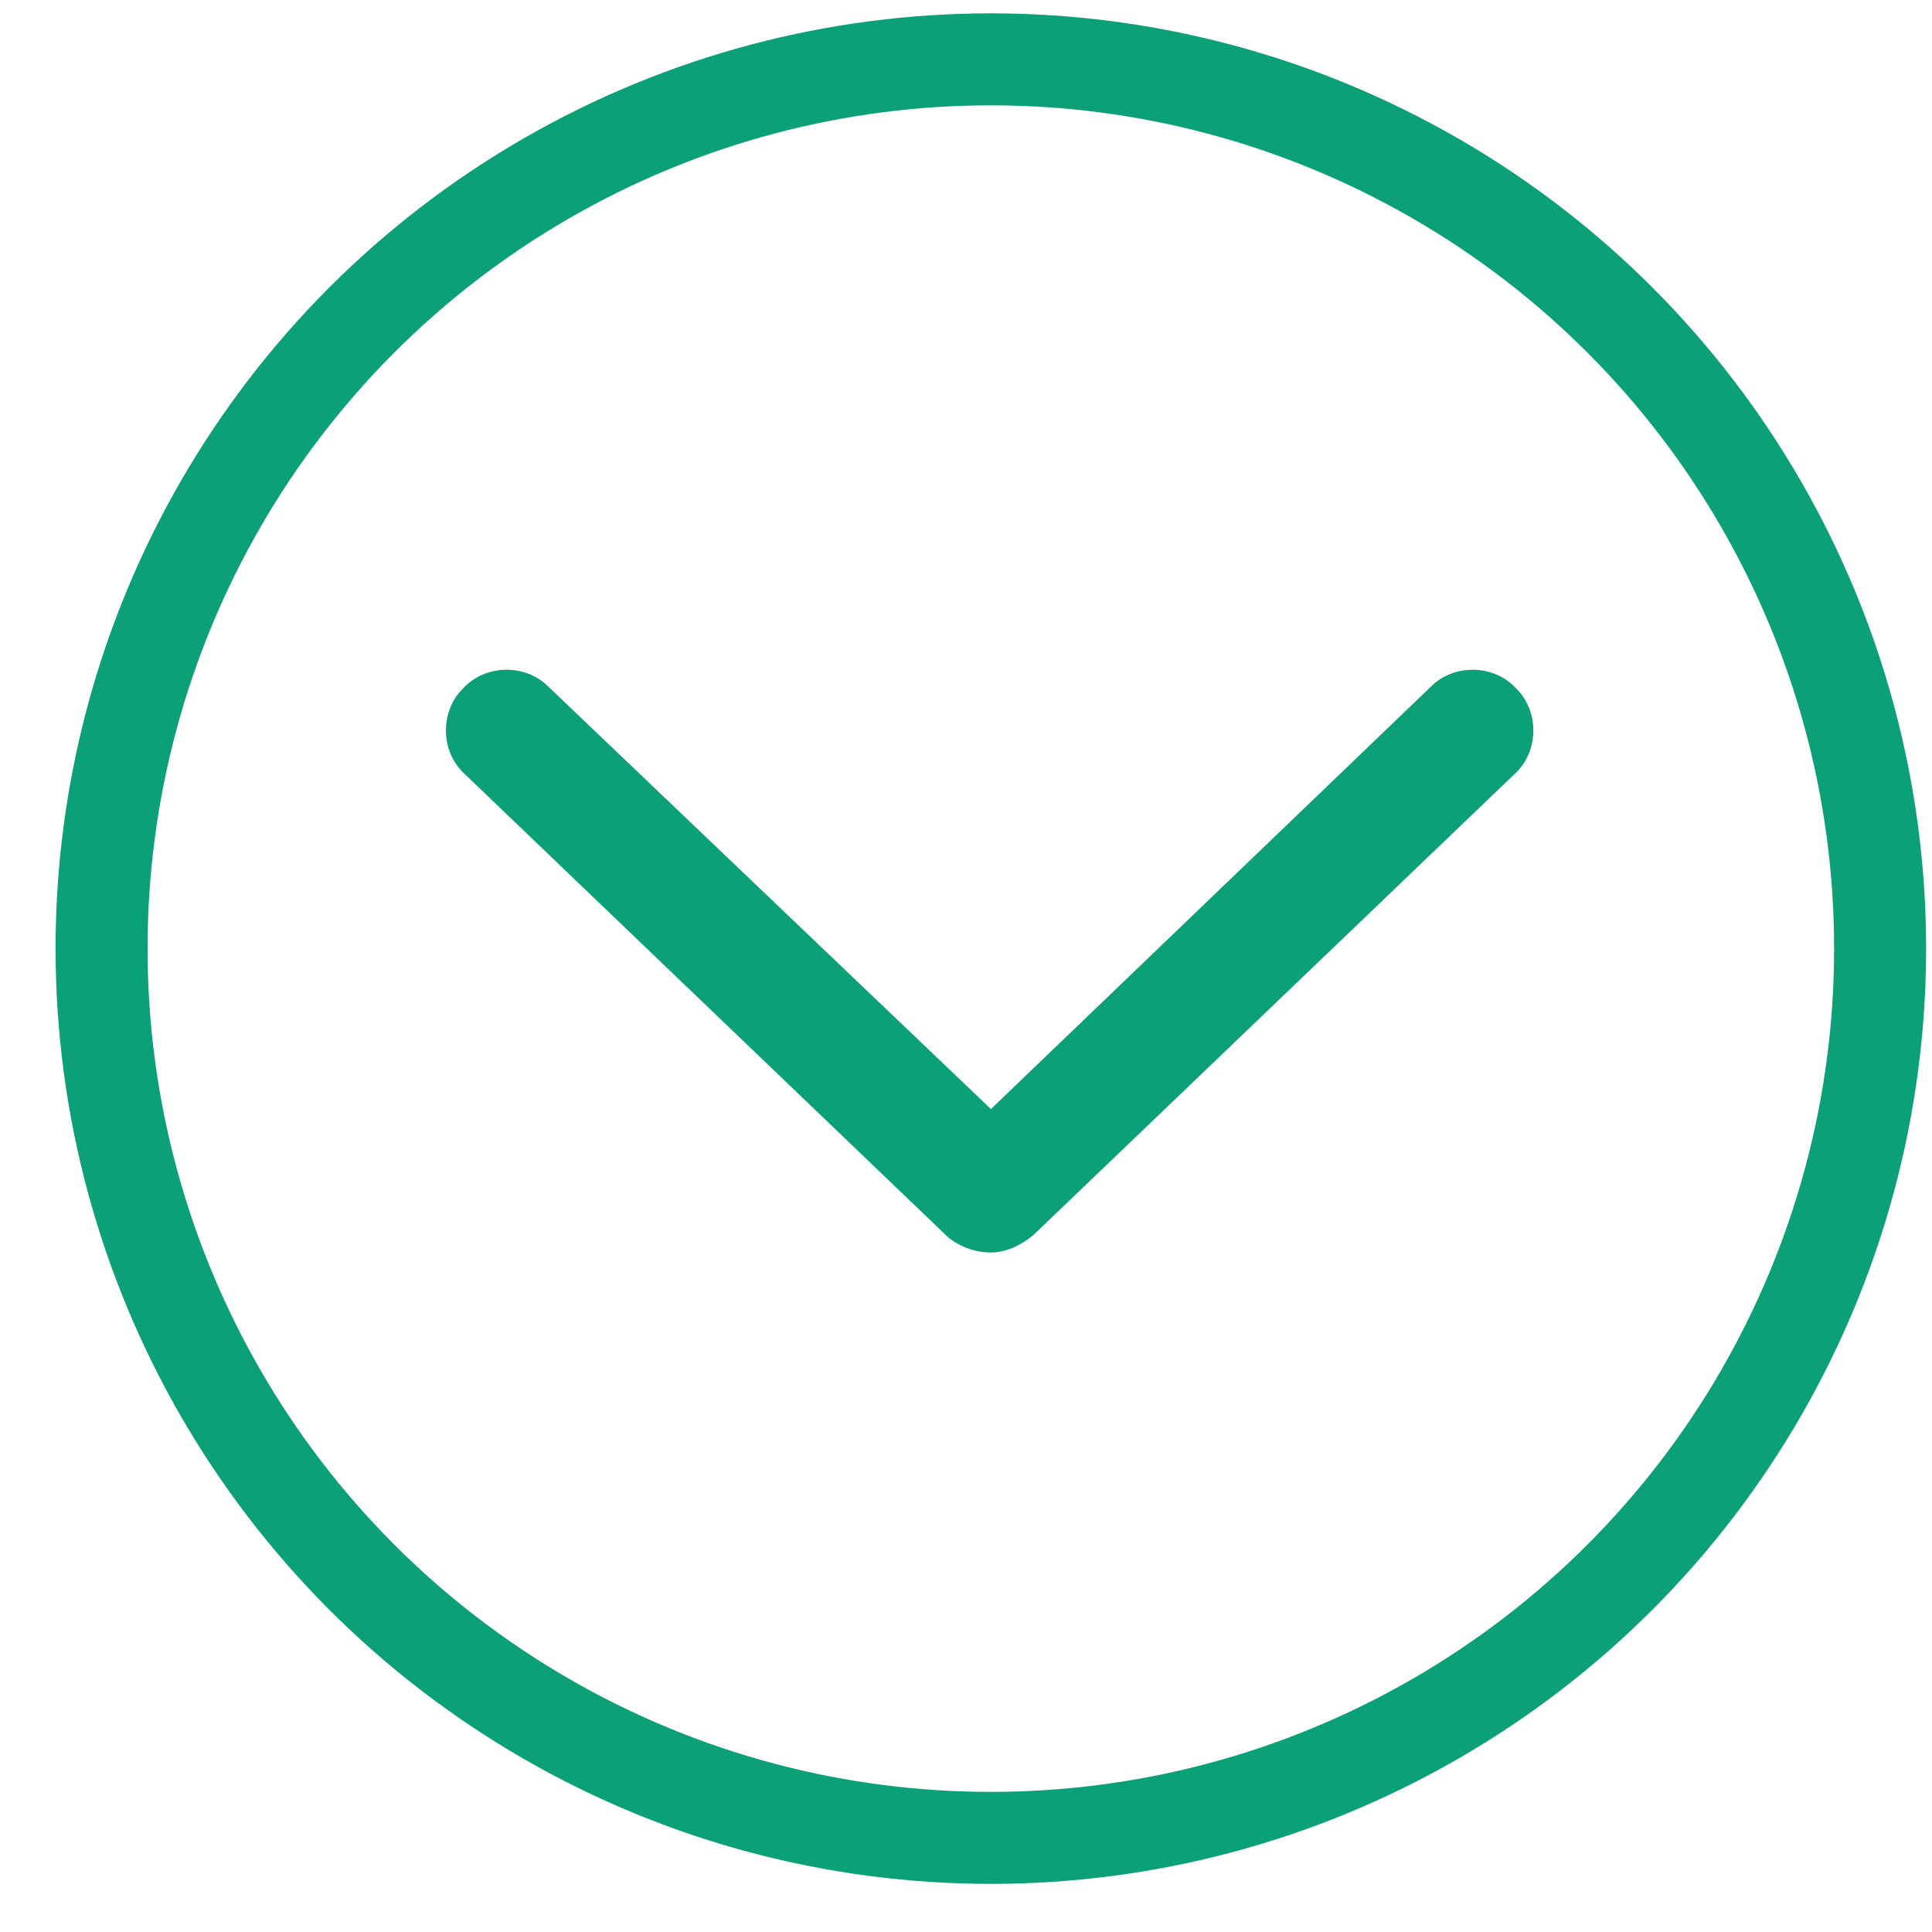
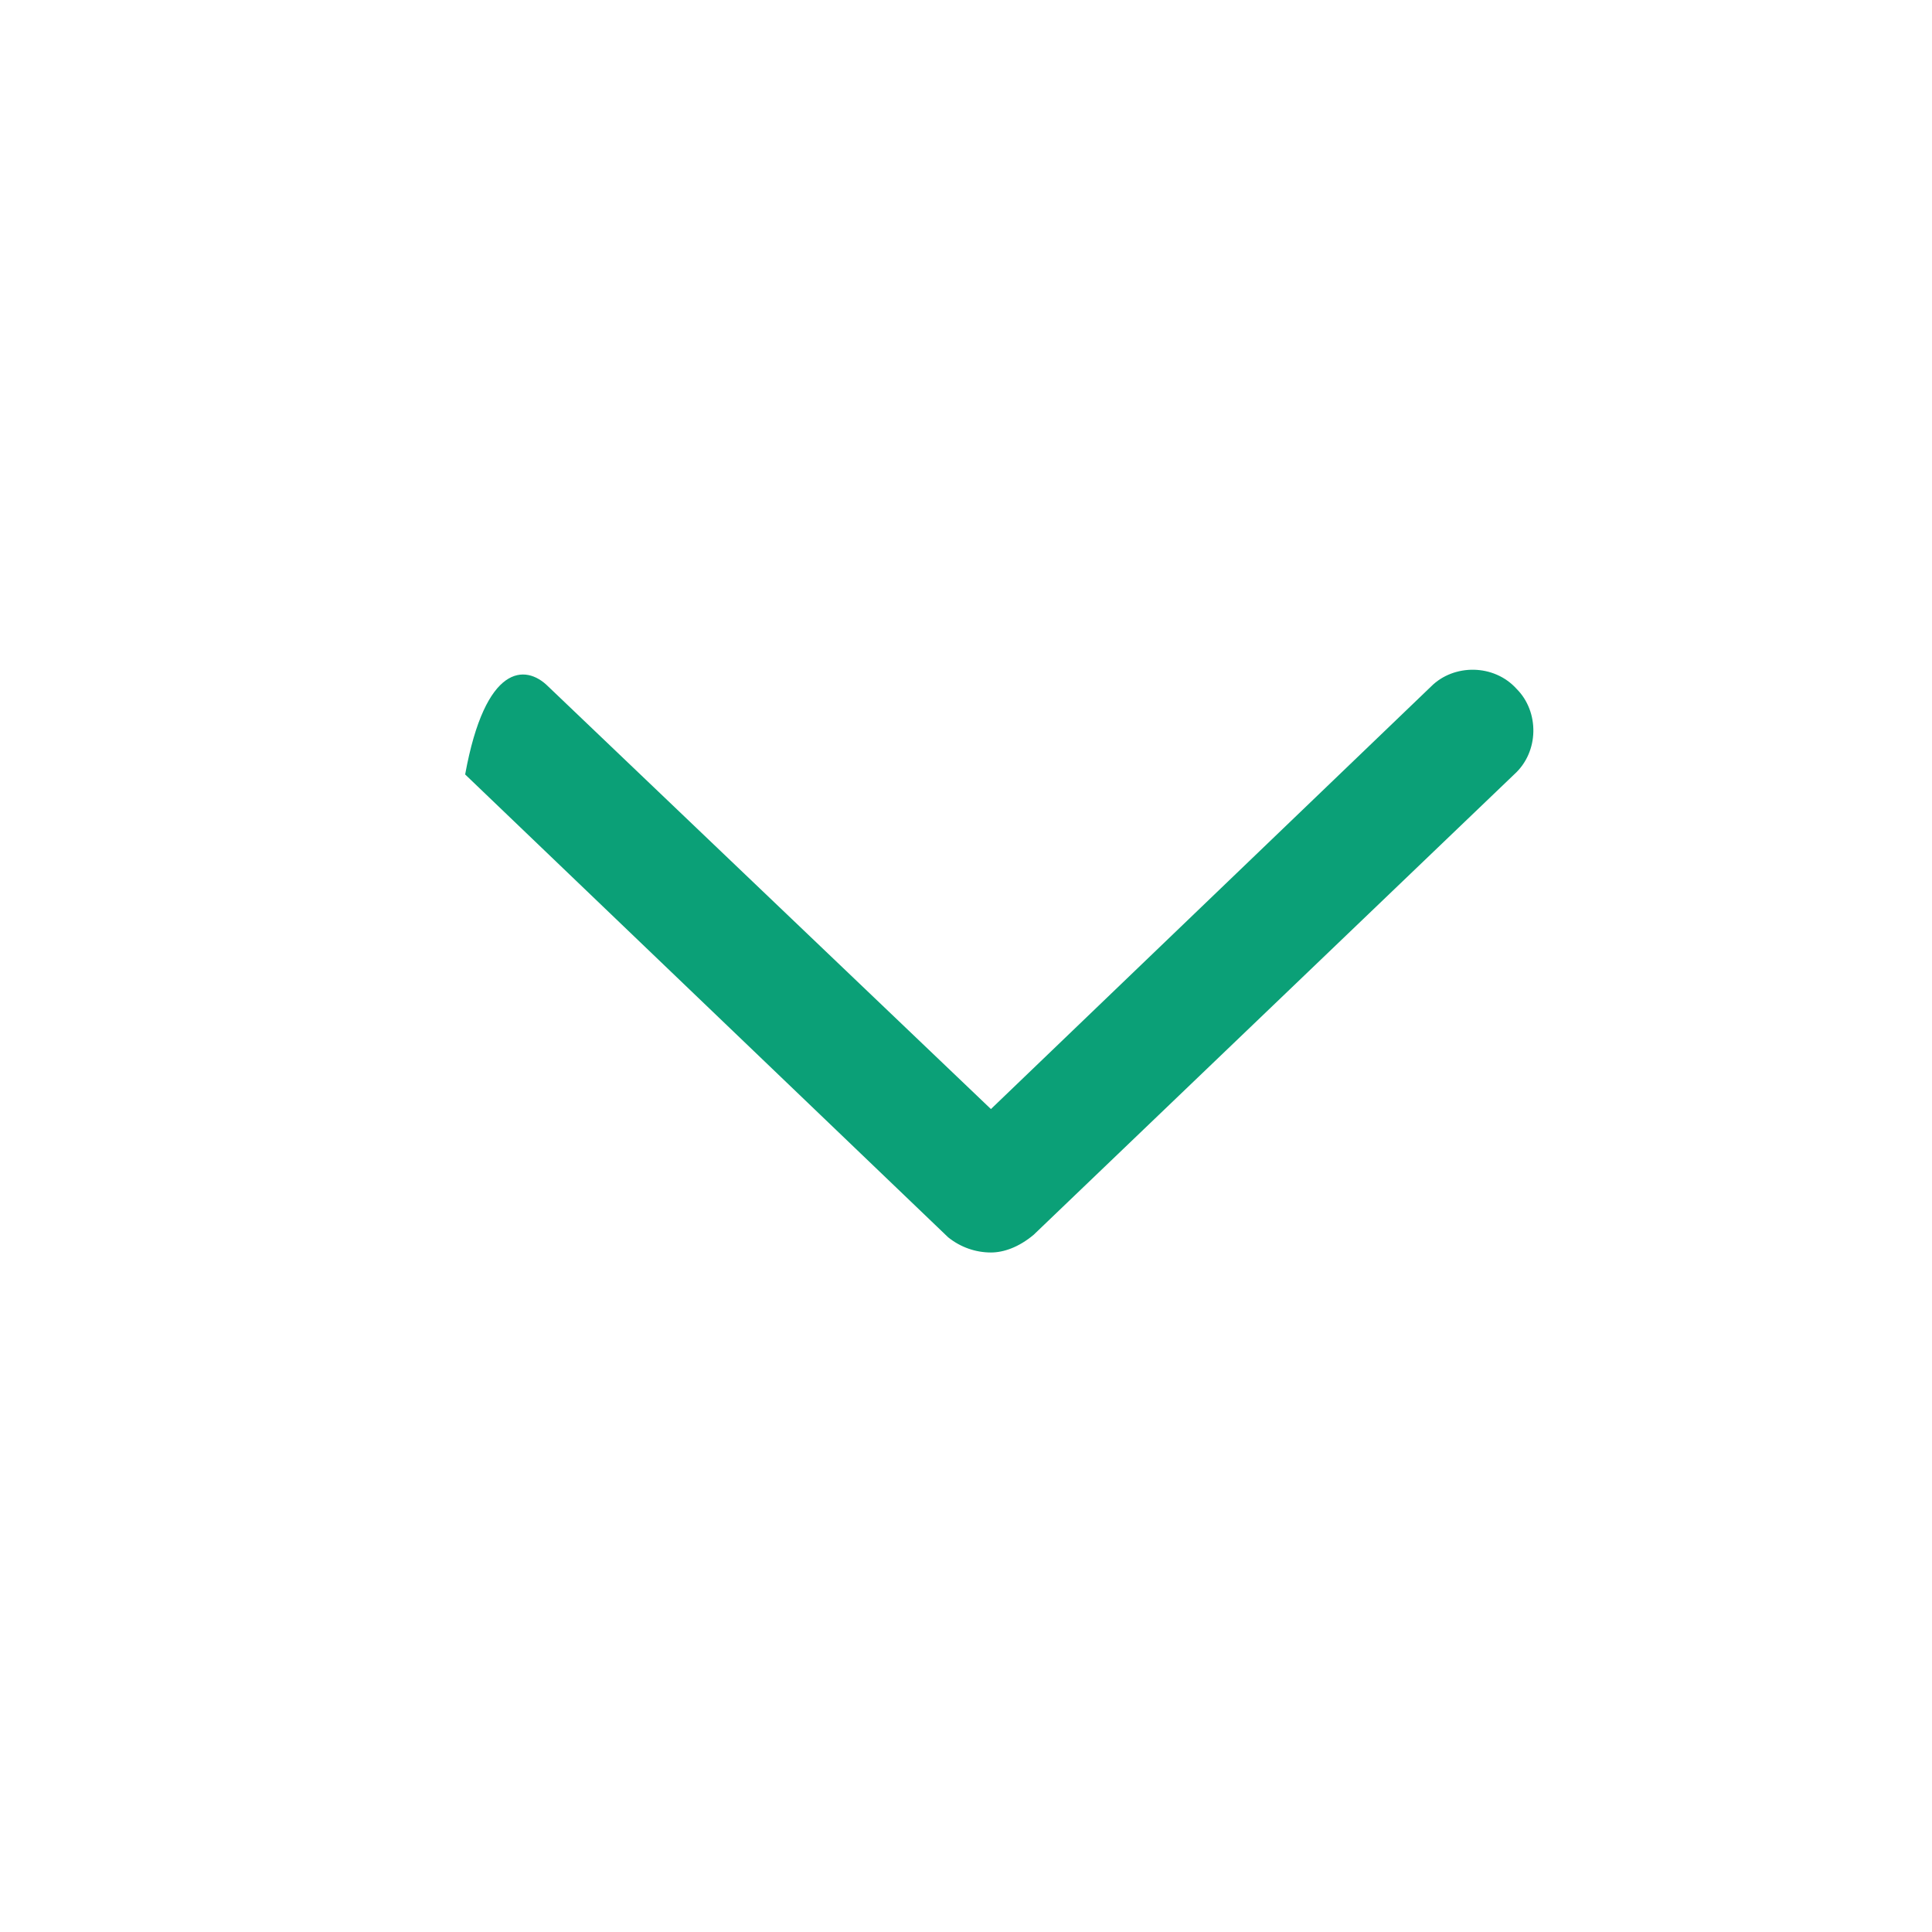
<svg xmlns="http://www.w3.org/2000/svg" width="21" height="21" viewBox="0 0 21 21" fill="none">
-   <path d="M16.458 8.418L11.235 13.422C11.071 13.559 10.907 13.614 10.771 13.614C10.607 13.614 10.443 13.559 10.306 13.449L5.056 8.418C4.782 8.172 4.782 7.735 5.028 7.488C5.275 7.215 5.712 7.215 5.958 7.461L10.771 12.055L15.556 7.461C15.802 7.215 16.239 7.215 16.485 7.488C16.732 7.735 16.732 8.172 16.458 8.418Z" fill="#0BA077" />
-   <circle cx="10.77" cy="10.311" r="9.666" stroke="#0BA077" />
+   <path d="M16.458 8.418L11.235 13.422C11.071 13.559 10.907 13.614 10.771 13.614C10.607 13.614 10.443 13.559 10.306 13.449L5.056 8.418C5.275 7.215 5.712 7.215 5.958 7.461L10.771 12.055L15.556 7.461C15.802 7.215 16.239 7.215 16.485 7.488C16.732 7.735 16.732 8.172 16.458 8.418Z" fill="#0BA077" />
</svg>